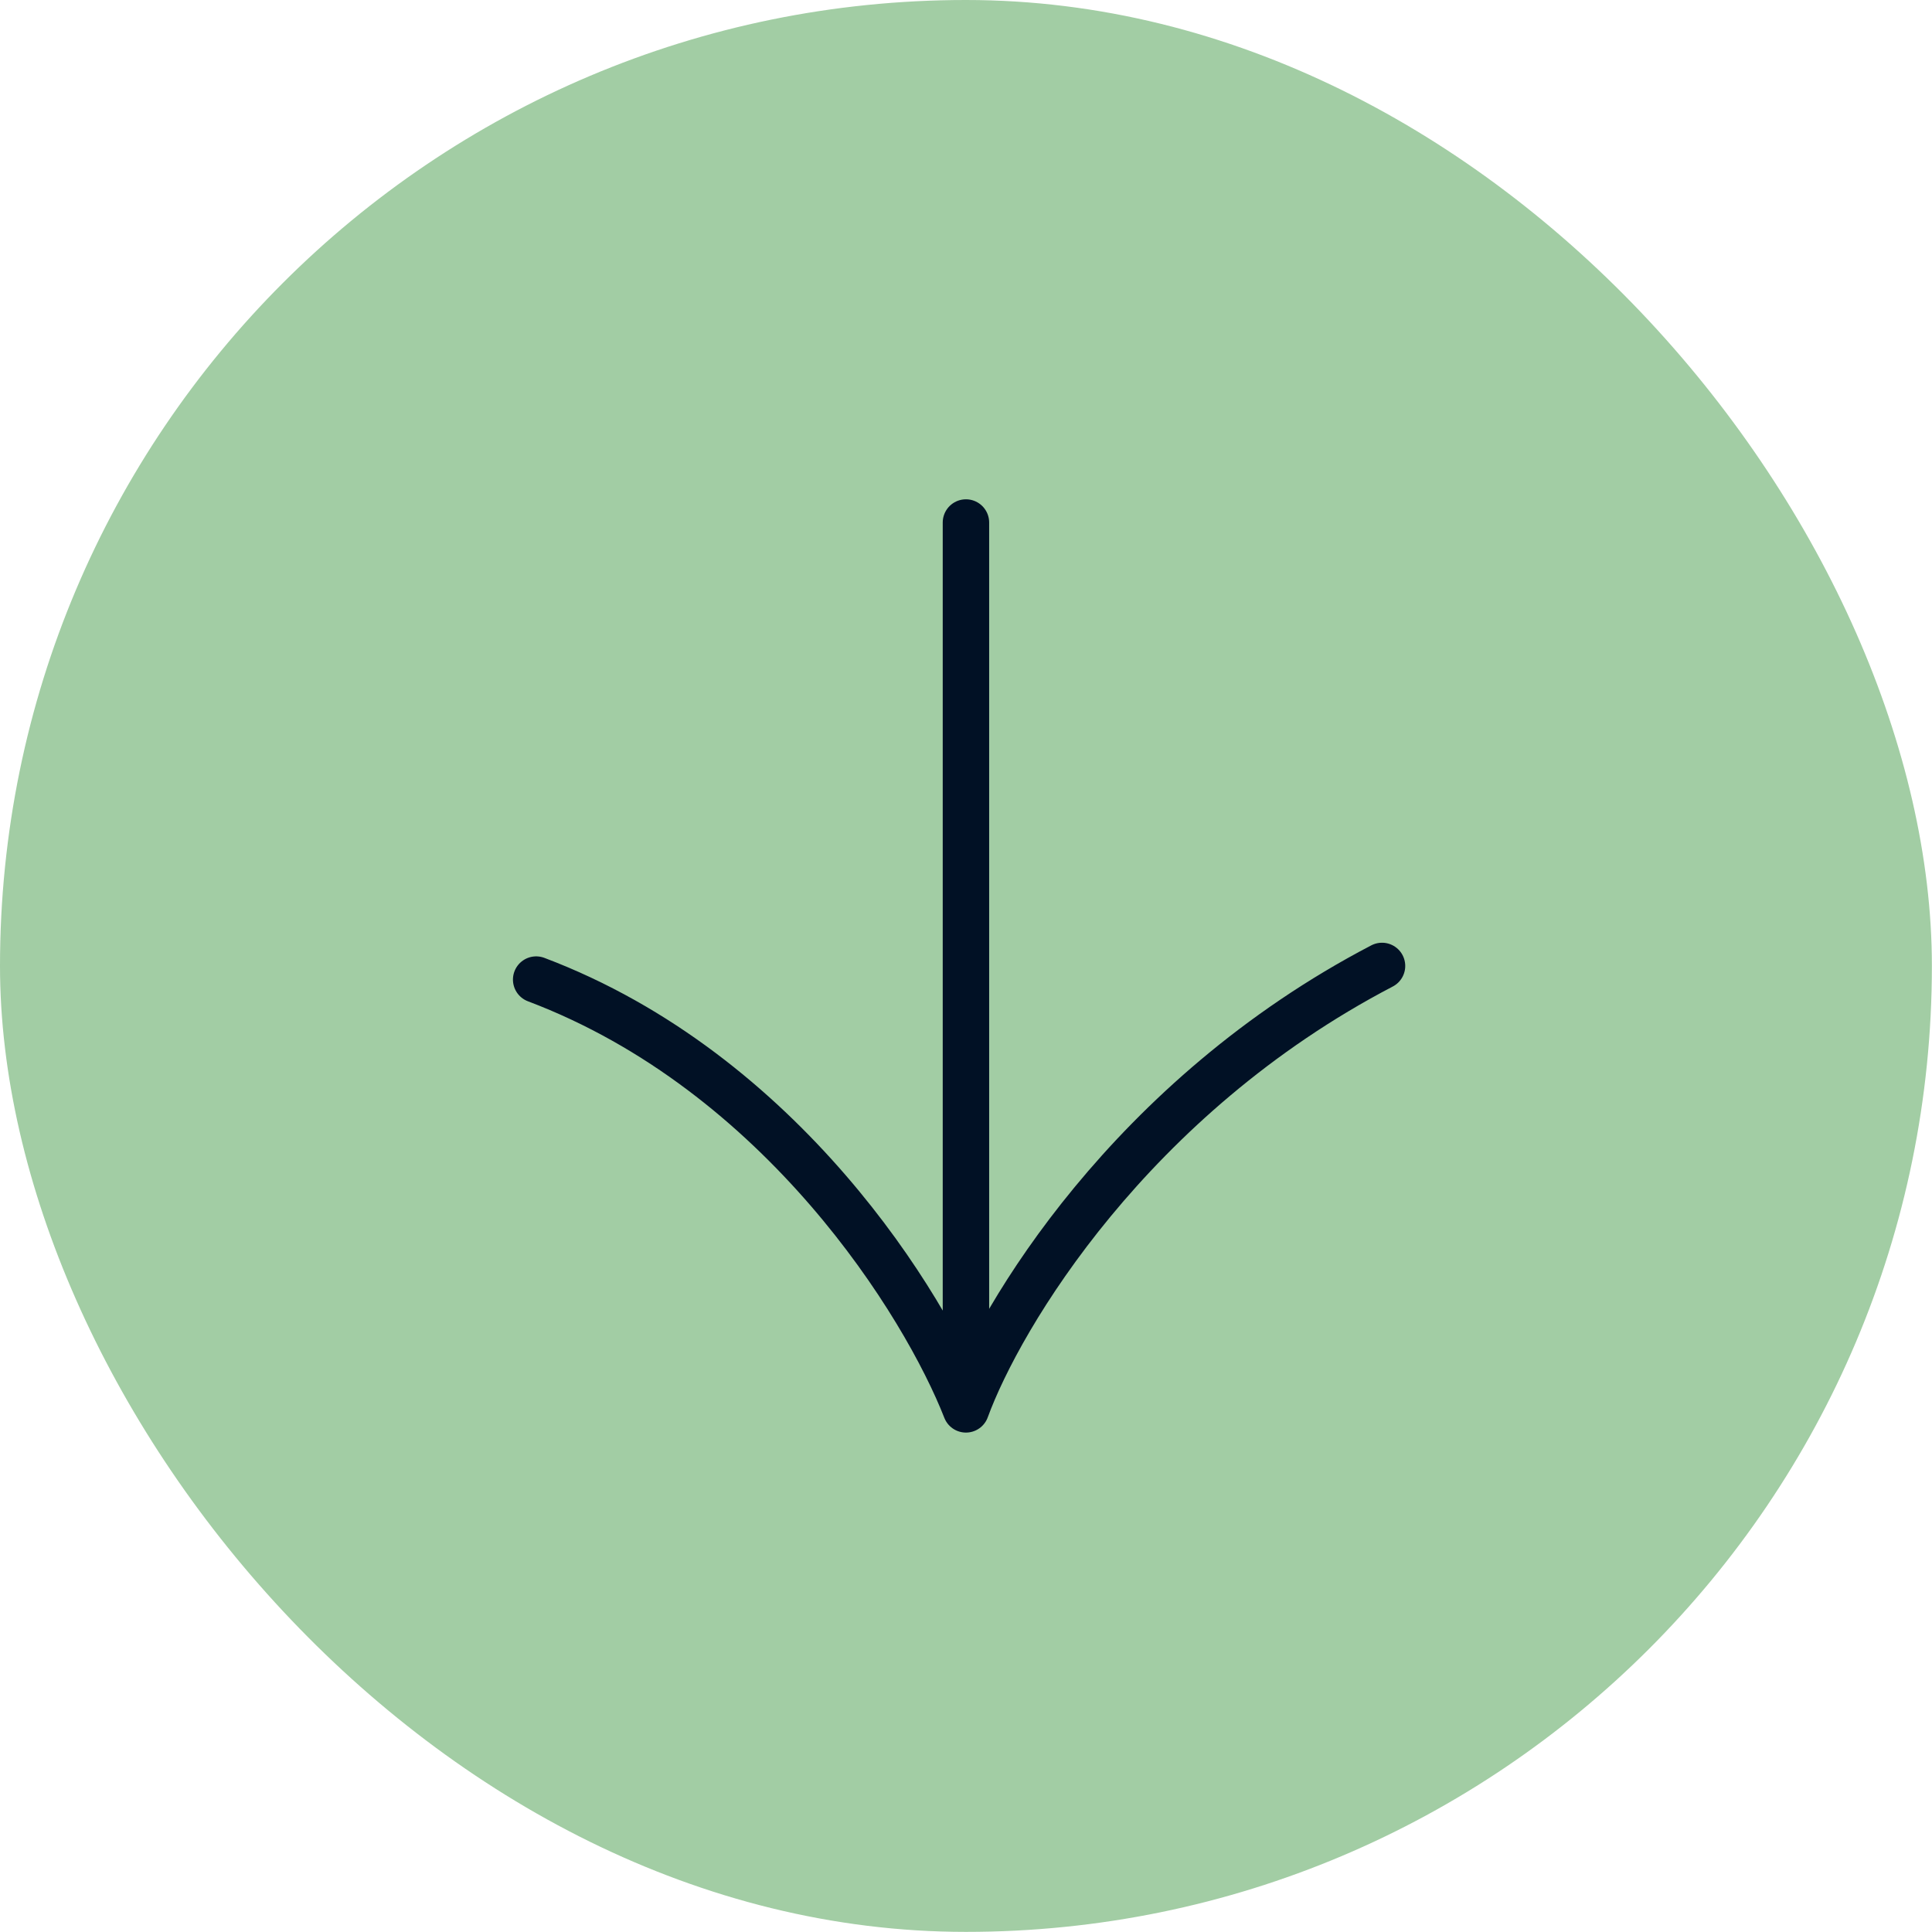
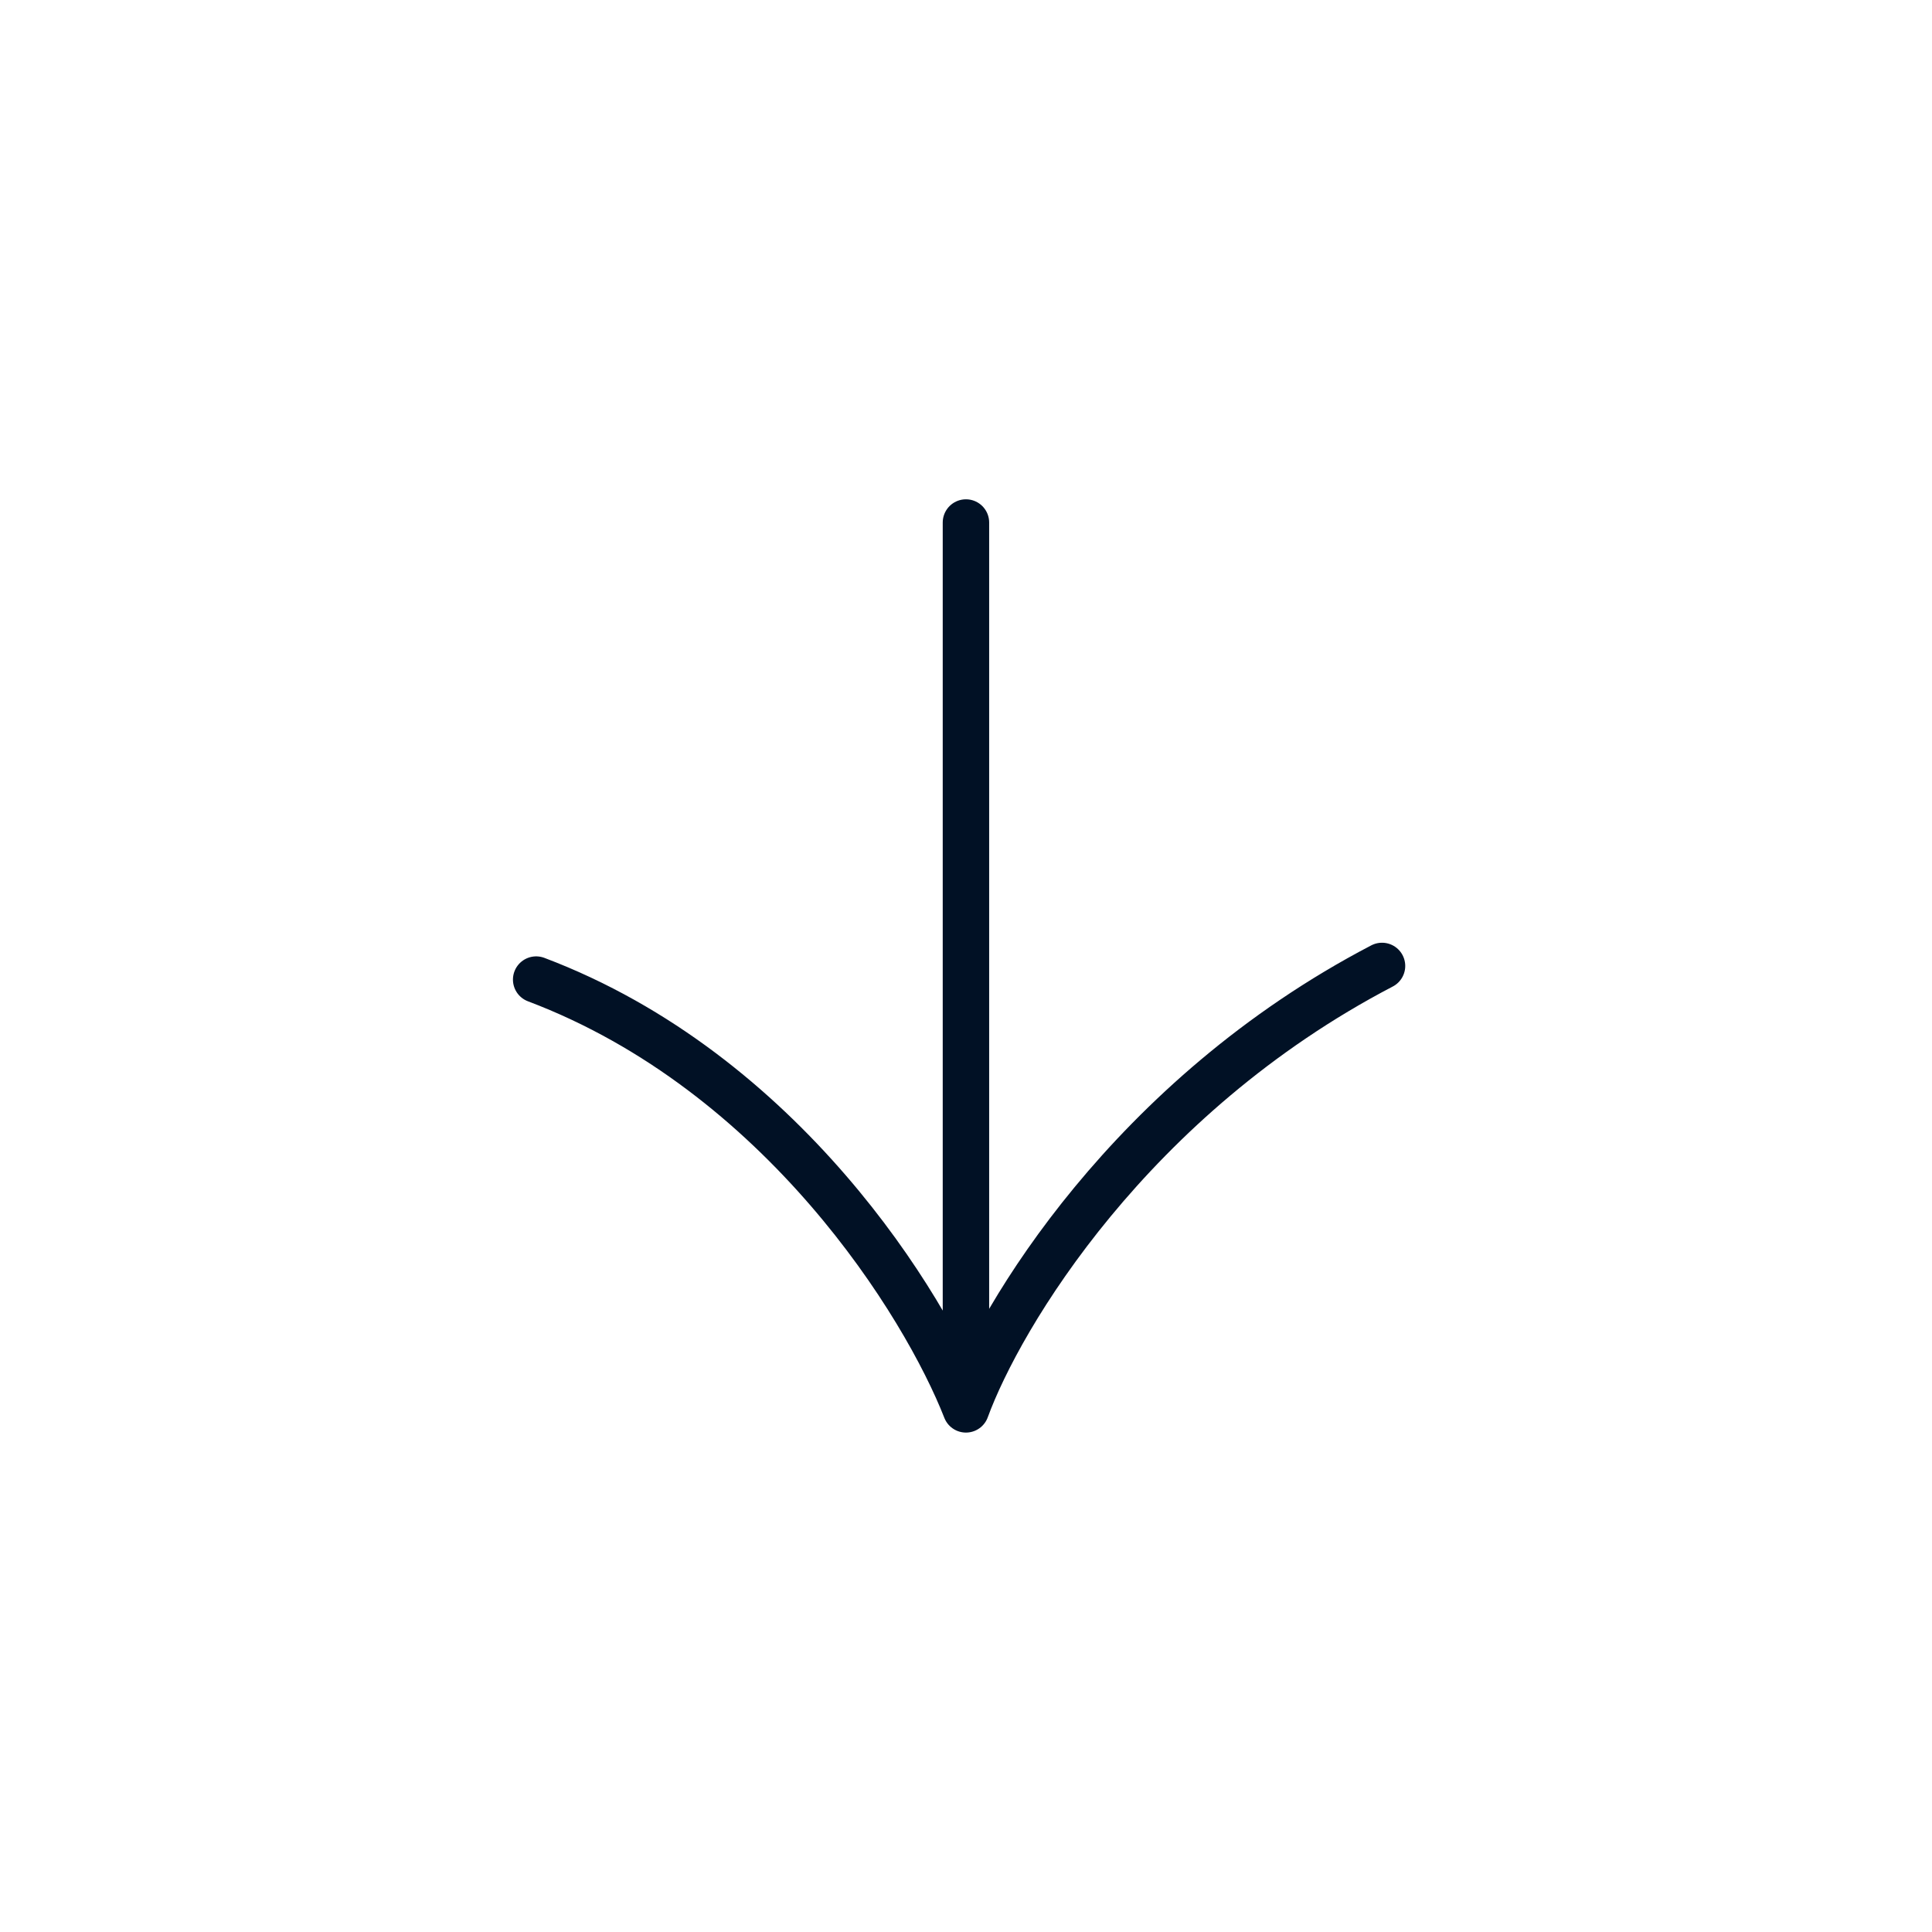
<svg xmlns="http://www.w3.org/2000/svg" width="33" height="33" viewBox="0 0 33 33" fill="none">
-   <rect width="32.998" height="32.998" rx="16.499" fill="#A2CDA4" />
  <path d="M16.499 8.925L16.499 24.073M16.499 24.073C15.8 22.286 13.353 18.317 9.158 16.732M16.499 24.073C17.081 22.48 19.318 18.736 23.606 16.499" stroke="#011125" stroke-width="0.793" stroke-linecap="round" stroke-linejoin="round" />
</svg>